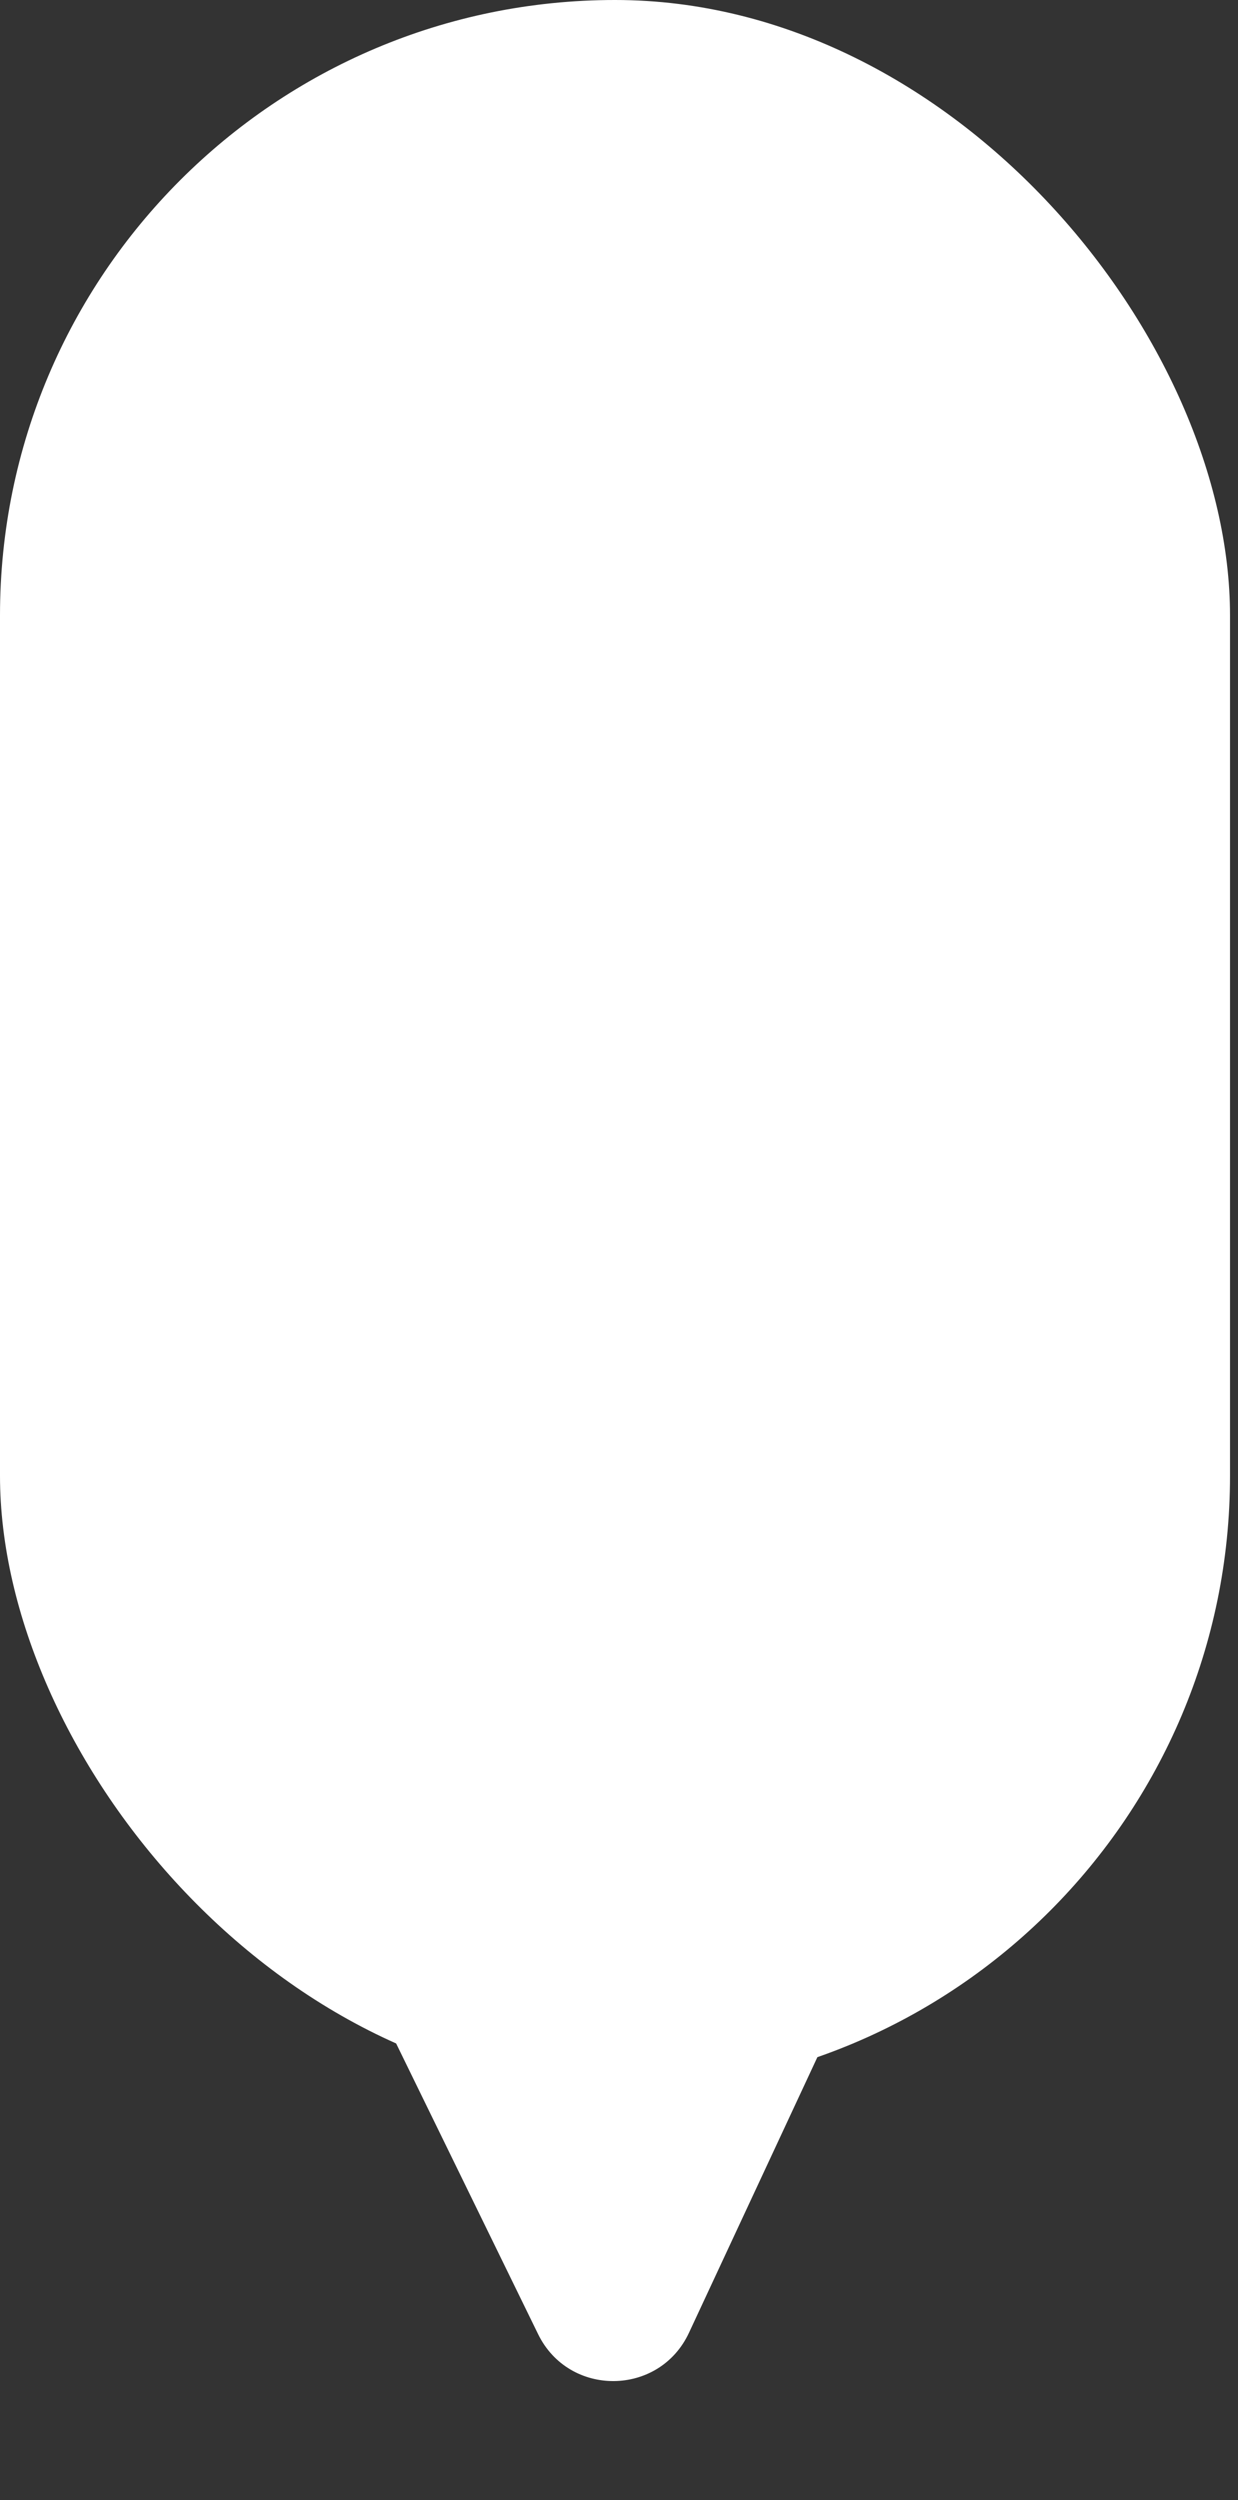
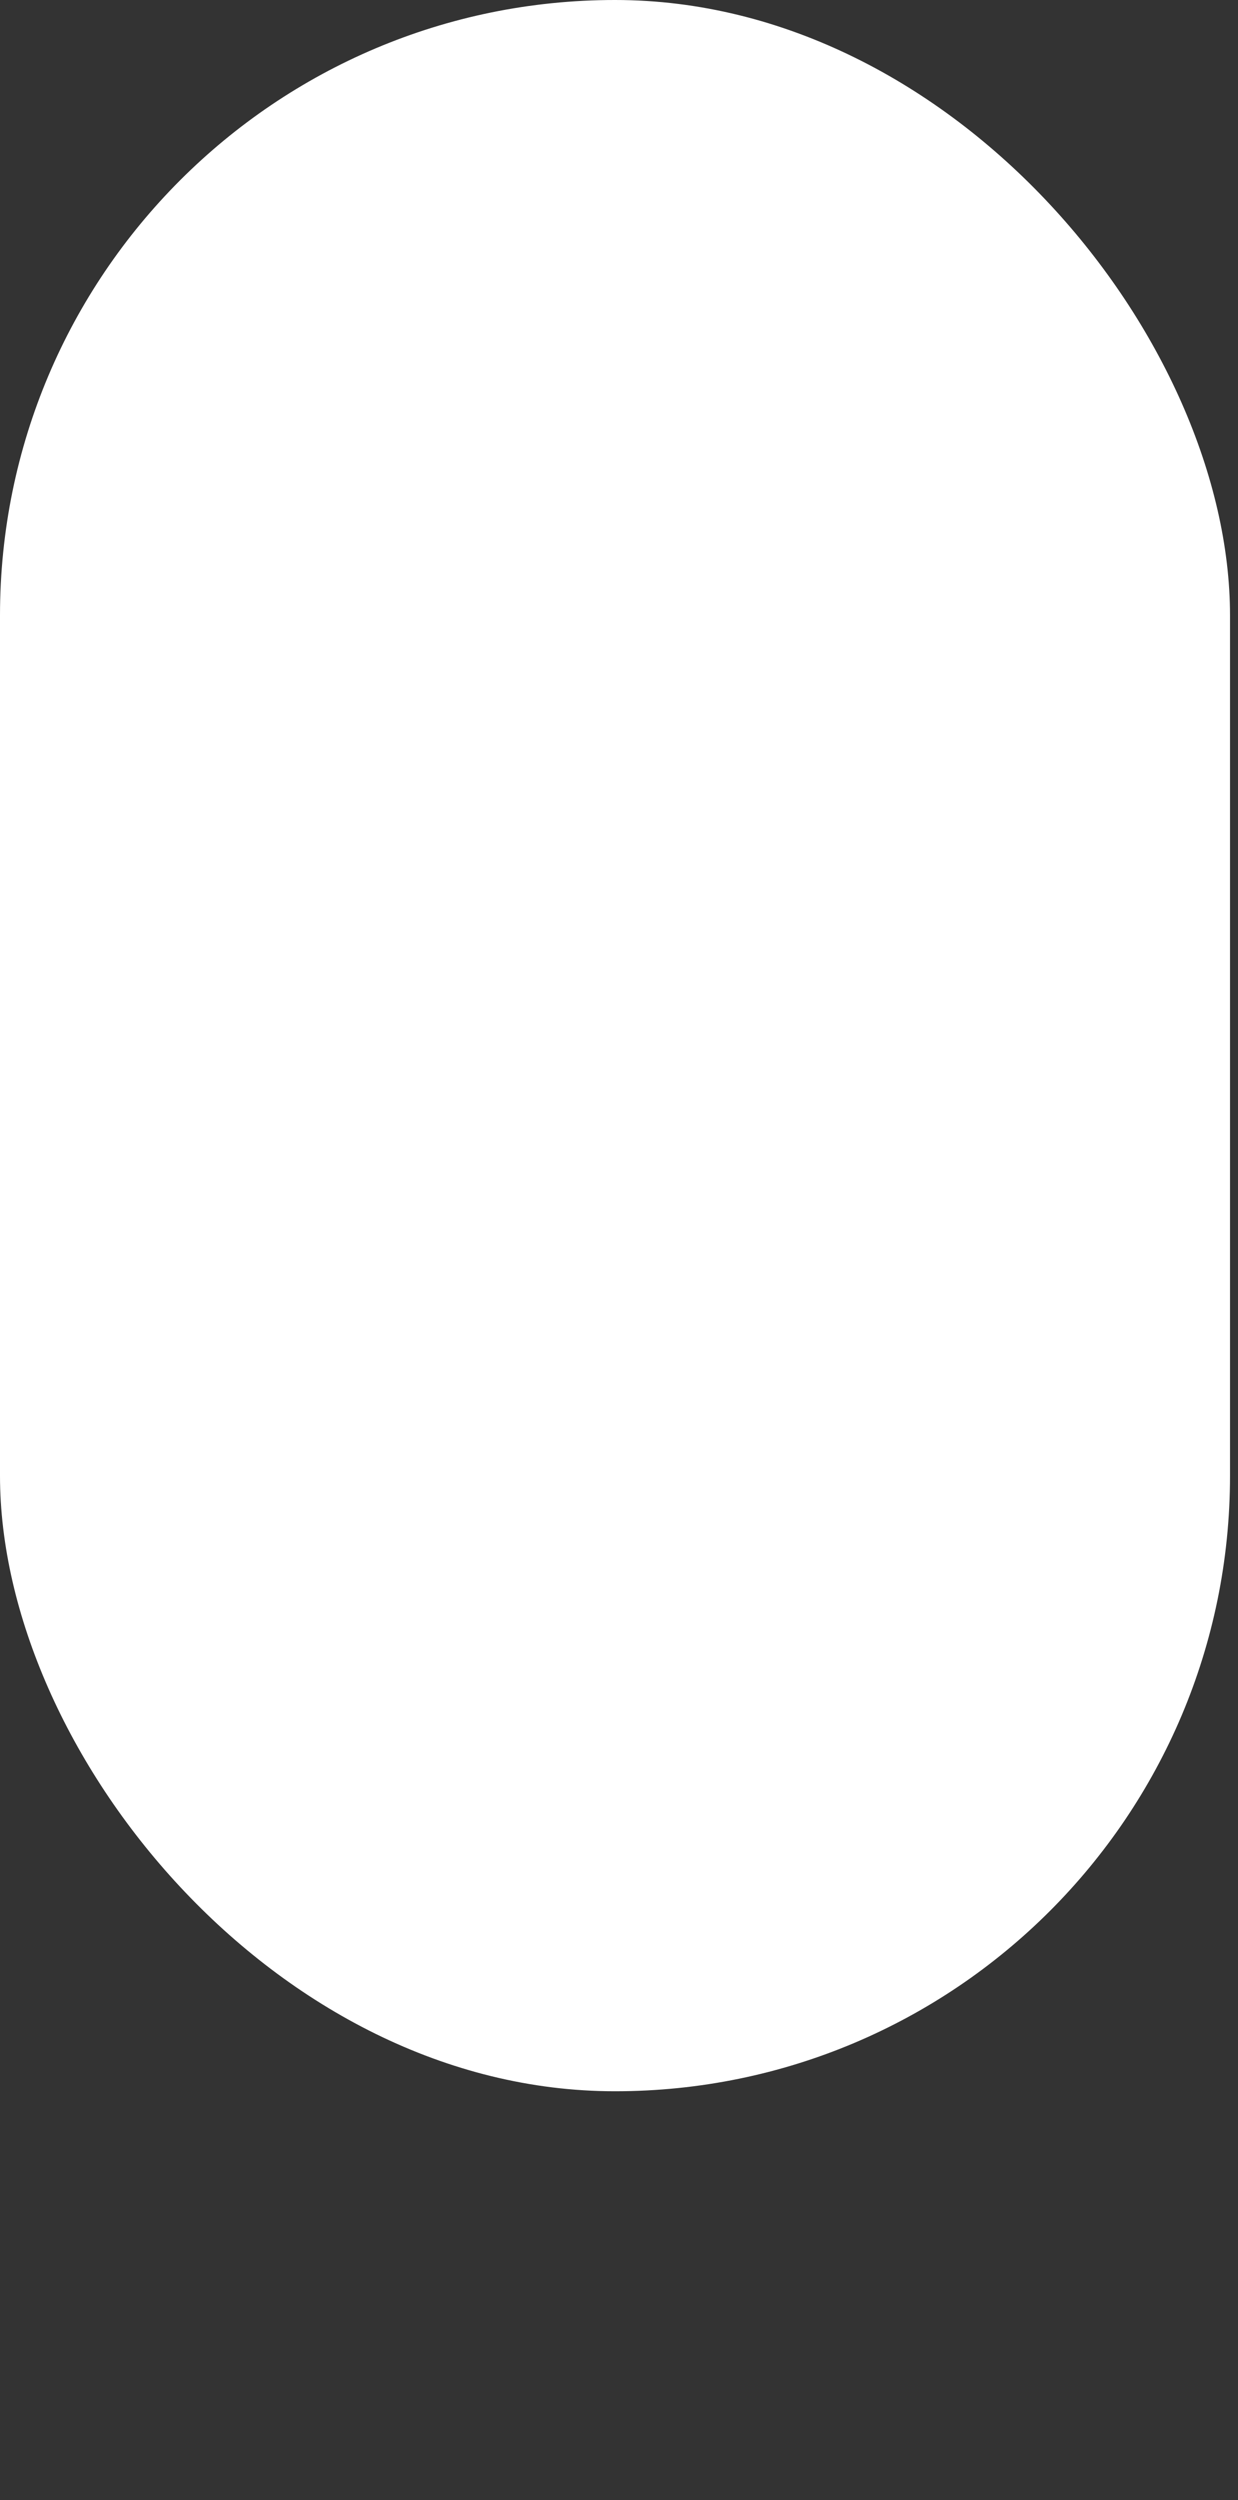
<svg xmlns="http://www.w3.org/2000/svg" width="111" height="224" viewBox="0 0 111 224" fill="none">
  <rect x="0" y="0" width="111" height="224" fill="#333333" stroke="none" />
  <rect width="110.284" height="187.375" rx="55.142" fill="white" />
-   <path d="M48.248 209.139L20.343 152.042H88.334L61.775 209.014C59.112 214.727 51.015 214.801 48.248 209.139Z" fill="white" />
</svg>